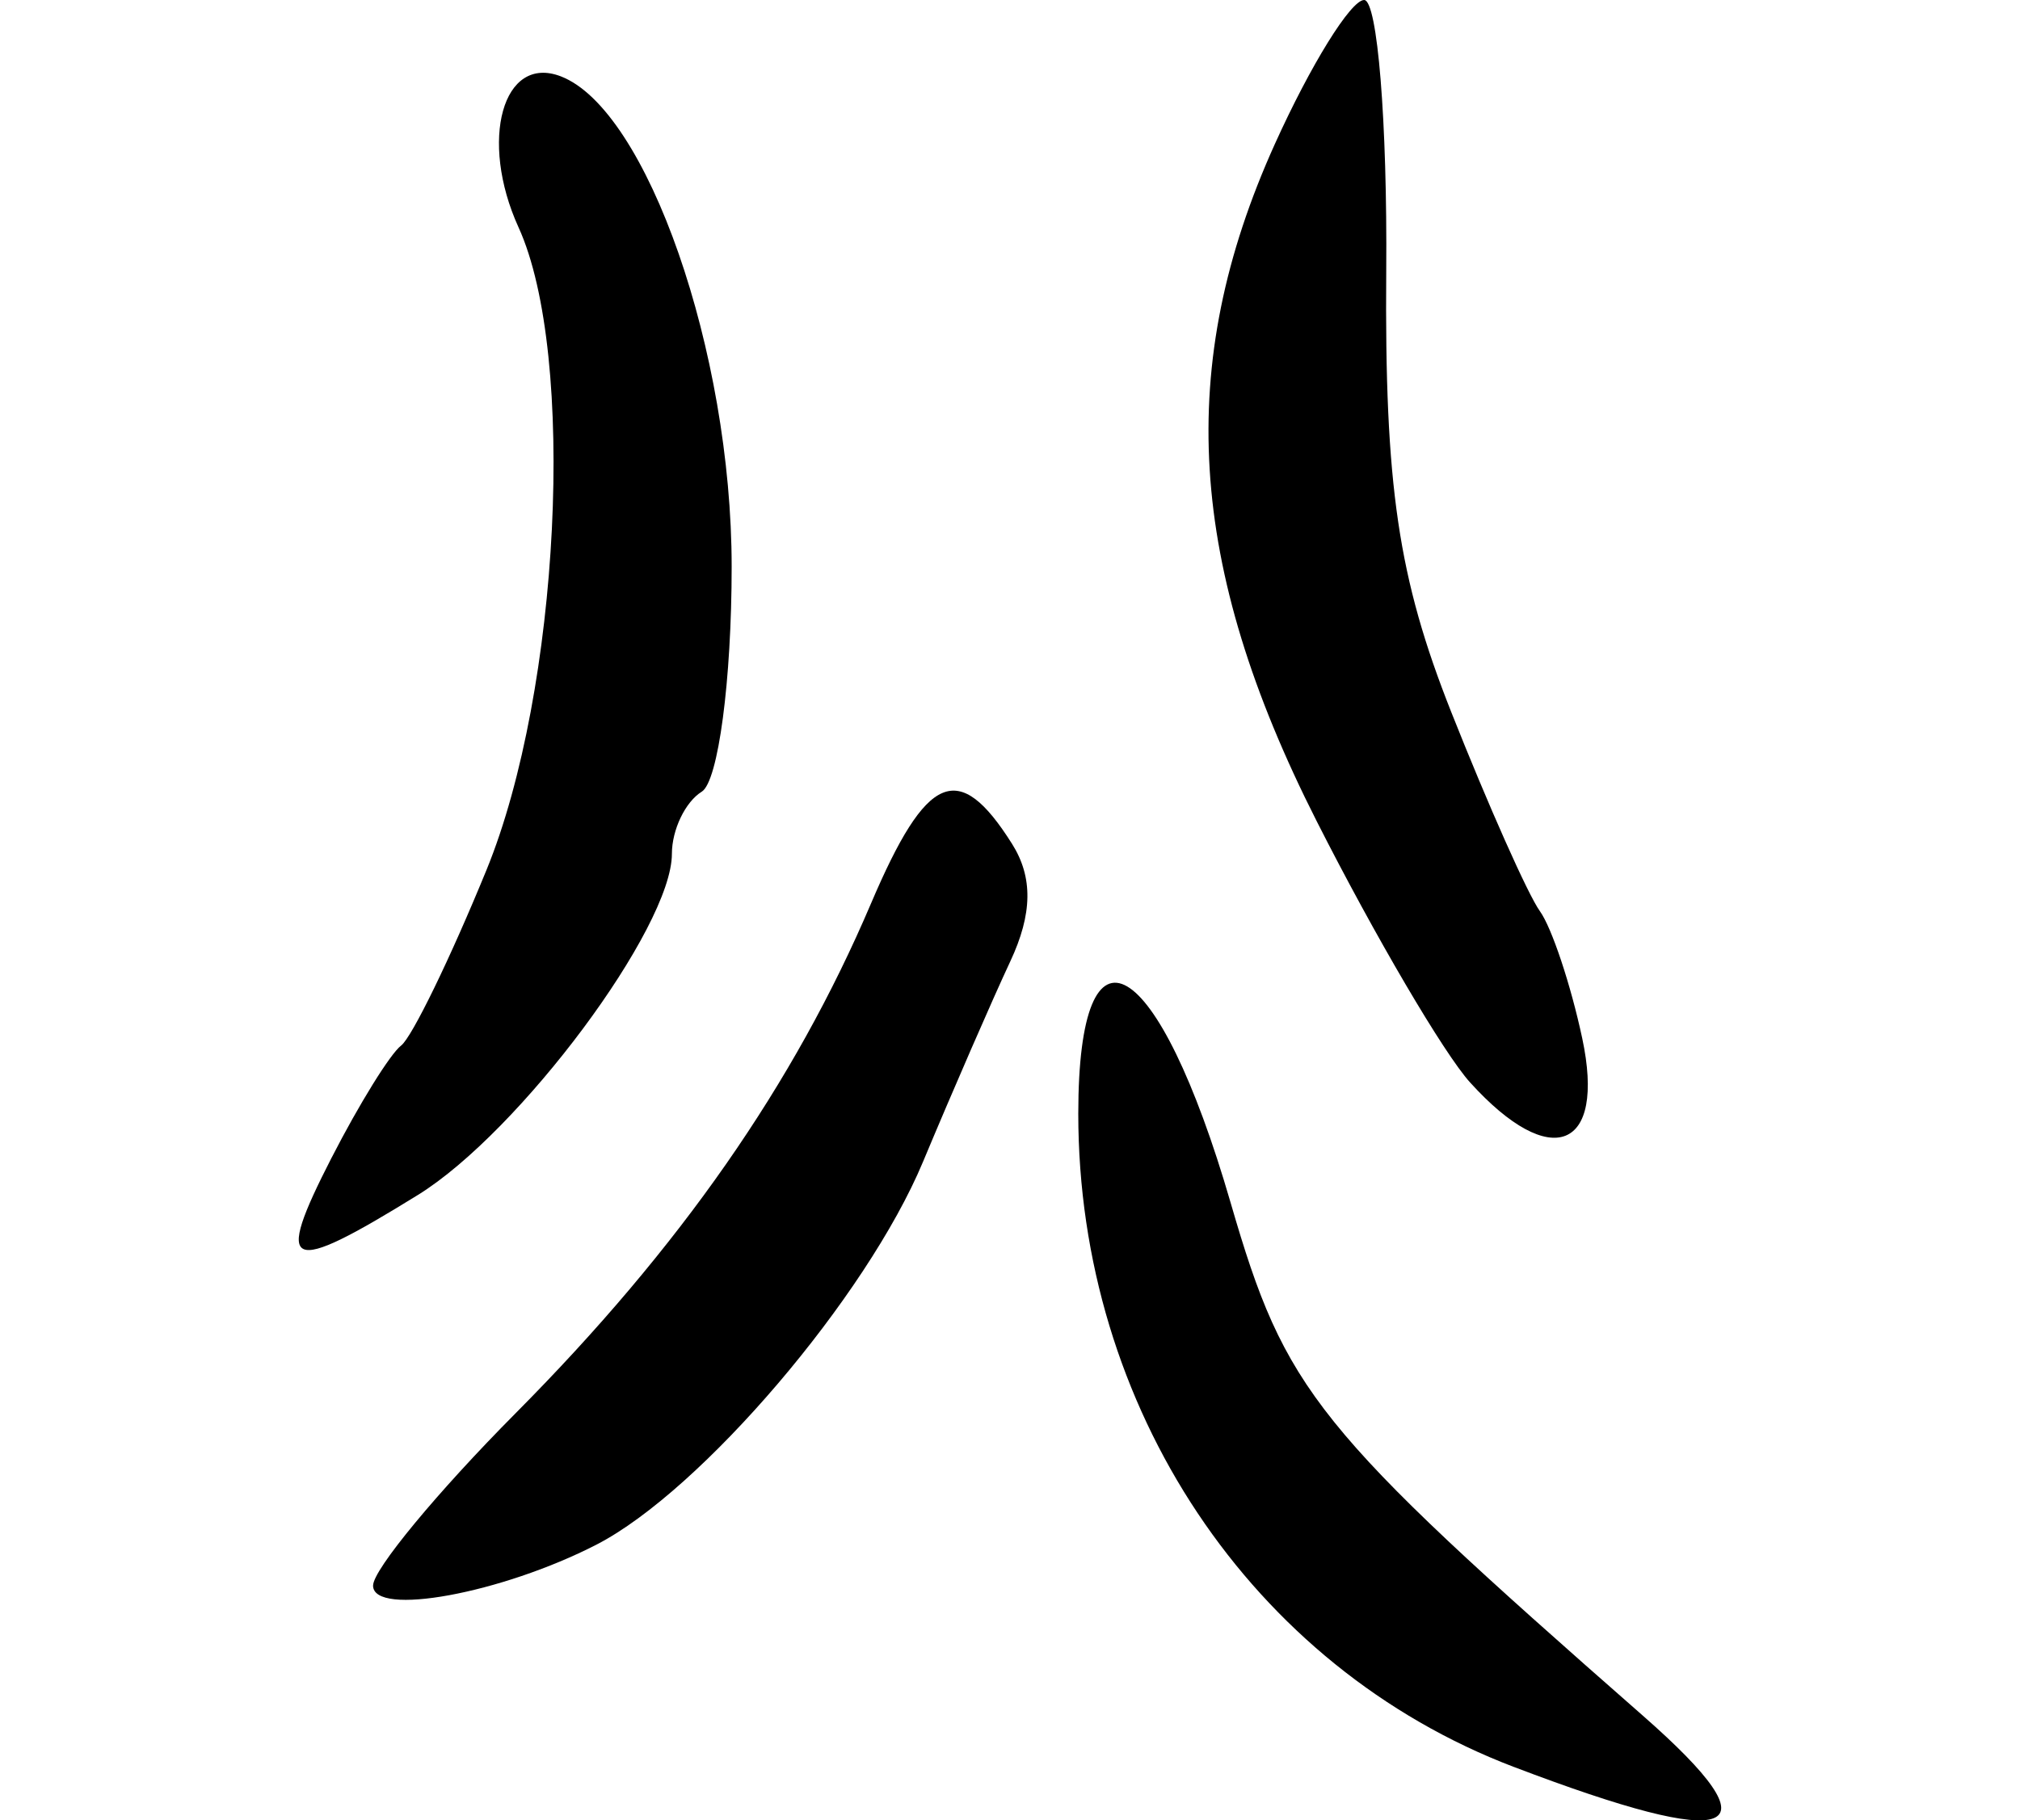
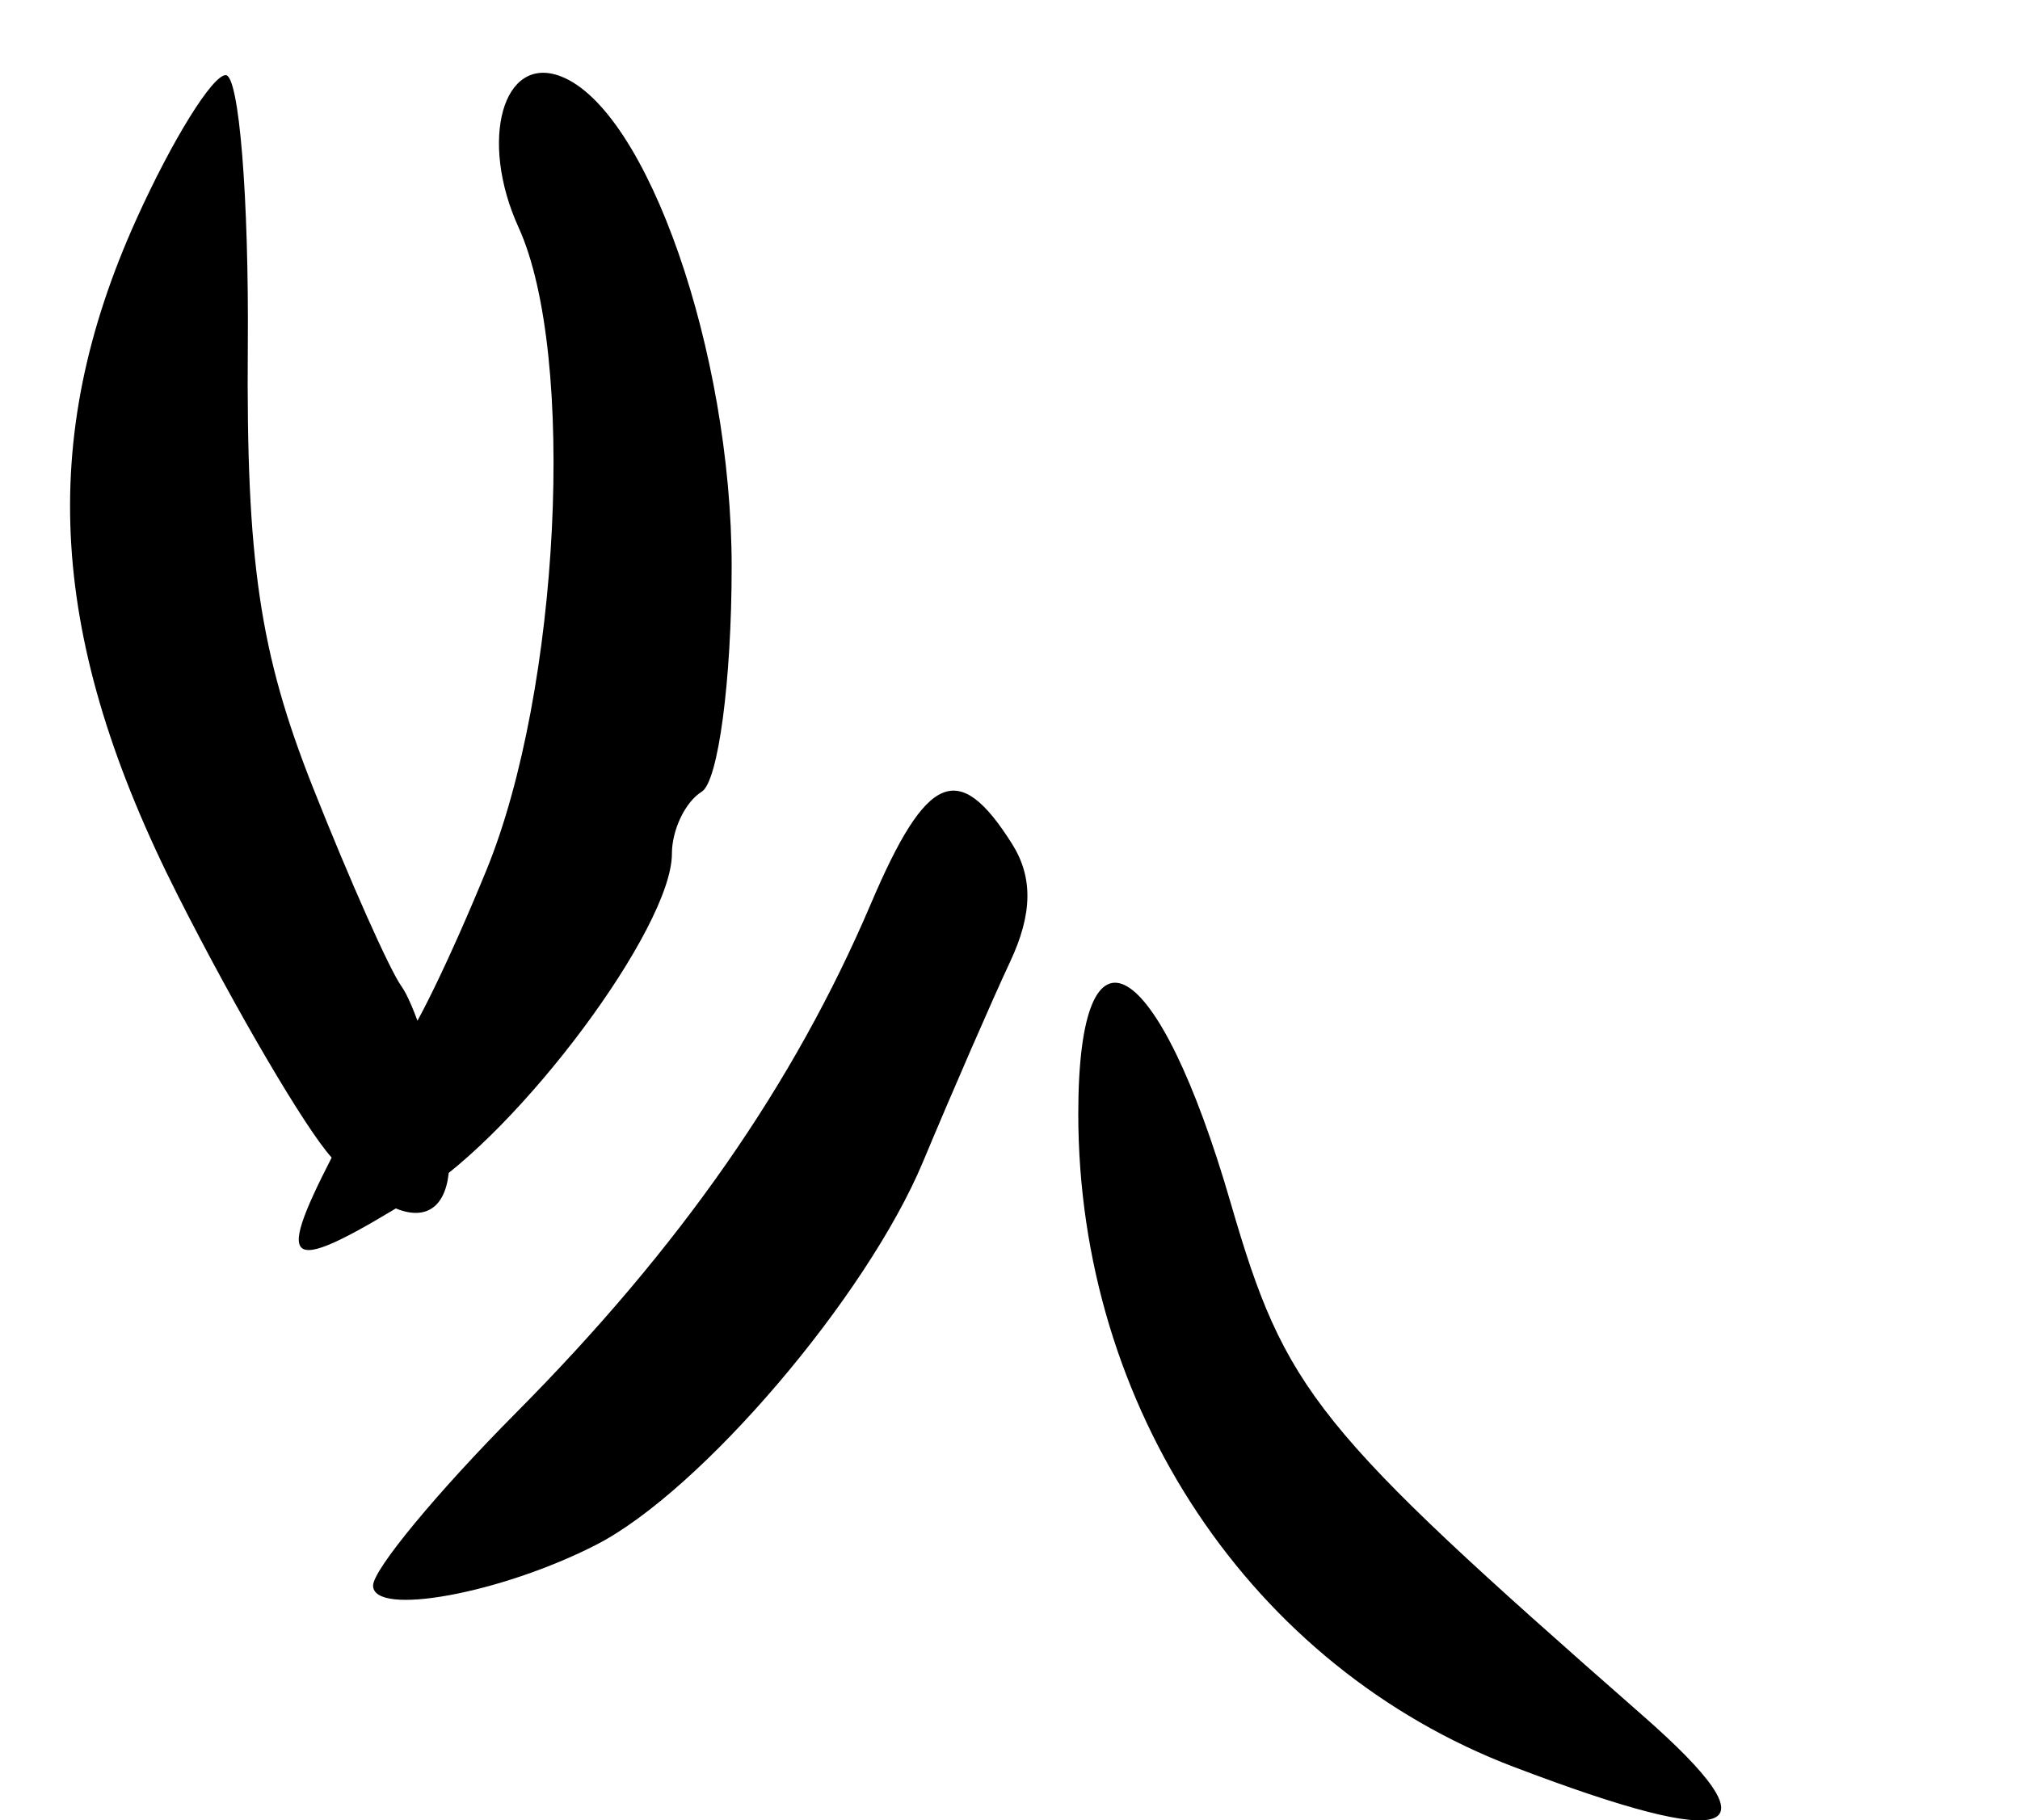
<svg xmlns="http://www.w3.org/2000/svg" xmlns:ns1="http://www.inkscape.org/namespaces/inkscape" xmlns:ns2="http://sodipodi.sourceforge.net/DTD/sodipodi-0.dtd" width="67.602" height="60.936" id="svg2" version="1.1" ns1:version="0.48.2 r9819" ns2:docname="snailshell.svg">
  <defs id="defs4" />
  <ns2:namedview id="base" pagecolor="#ffffff" bordercolor="#666666" borderopacity="1.0" ns1:pageopacity="0.0" ns1:pageshadow="2" ns1:zoom="0.7" ns1:cx="-100.95277" ns1:cy="95.370236" ns1:document-units="px" ns1:current-layer="layer1" showgrid="false" fit-margin-left="10" fit-margin-right="10" fit-margin-top="0" fit-margin-bottom="0" ns1:window-width="477" ns1:window-height="411" ns1:window-x="69" ns1:window-y="146" ns1:window-maximized="0" />
  <g ns1:label="Layer 1" ns1:groupmode="layer" id="layer1" transform="translate(-198.324,-562.76)">
-     <path style="fill:#000000" d="m 248.987,621.907 c -8.79,-3.35 -14.577,-12.029 -14.577,-21.864 -4e-5,-6.959 2.667,-5.4 5.099,2.979 1.833,6.316 2.801,7.521 13.801,17.173 4.57,4.01 3.166,4.565 -4.323,1.711 z m -38.177,-6.073 c 0,-0.53 2.147,-3.126 4.771,-5.769 5.503,-5.542 9.313,-11.008 11.891,-17.059 1.864,-4.374 2.936,-4.829 4.72,-2.001 0.706,1.119 0.688,2.346 -0.059,3.94 -0.596,1.273 -1.911,4.292 -2.921,6.709 -1.889,4.52 -7.418,11.004 -10.922,12.809 -3.178,1.637 -7.481,2.426 -7.481,1.372 z m -1.386,-14.324 c 0.916,-1.788 1.961,-3.475 2.323,-3.75 0.362,-0.275 1.649,-2.923 2.86,-5.883 2.456,-6.004 3.016,-17.237 1.071,-21.506 -1.33,-2.919 -0.525,-5.8 1.413,-5.056 2.889,1.109 5.719,9.23 5.719,16.413 0,3.803 -0.45,7.192 -1,7.532 -0.55,0.34 -1,1.276 -1,2.08 0,2.474 -5.09,9.312 -8.502,11.421 -4.399,2.719 -4.824,2.534 -2.885,-1.251 z m 38.099,-2.515 c -0.879,-0.971 -3.19,-4.908 -5.136,-8.75 -4.333,-8.552 -4.746,-15.257 -1.398,-22.665 1.198,-2.651 2.543,-4.82 2.988,-4.82 0.446,0 0.778,4.087 0.739,9.083 -0.056,7.184 0.399,10.268 2.175,14.75 1.235,3.117 2.57,6.117 2.967,6.667 0.397,0.55 1.034,2.462 1.416,4.25 0.801,3.744 -1.045,4.475 -3.751,1.485 z" id="path3201" ns1:connector-curvature="0" />
+     <path style="fill:#000000" d="m 248.987,621.907 c -8.79,-3.35 -14.577,-12.029 -14.577,-21.864 -4e-5,-6.959 2.667,-5.4 5.099,2.979 1.833,6.316 2.801,7.521 13.801,17.173 4.57,4.01 3.166,4.565 -4.323,1.711 z m -38.177,-6.073 c 0,-0.53 2.147,-3.126 4.771,-5.769 5.503,-5.542 9.313,-11.008 11.891,-17.059 1.864,-4.374 2.936,-4.829 4.72,-2.001 0.706,1.119 0.688,2.346 -0.059,3.94 -0.596,1.273 -1.911,4.292 -2.921,6.709 -1.889,4.52 -7.418,11.004 -10.922,12.809 -3.178,1.637 -7.481,2.426 -7.481,1.372 z m -1.386,-14.324 c 0.916,-1.788 1.961,-3.475 2.323,-3.75 0.362,-0.275 1.649,-2.923 2.86,-5.883 2.456,-6.004 3.016,-17.237 1.071,-21.506 -1.33,-2.919 -0.525,-5.8 1.413,-5.056 2.889,1.109 5.719,9.23 5.719,16.413 0,3.803 -0.45,7.192 -1,7.532 -0.55,0.34 -1,1.276 -1,2.08 0,2.474 -5.09,9.312 -8.502,11.421 -4.399,2.719 -4.824,2.534 -2.885,-1.251 z c -0.879,-0.971 -3.19,-4.908 -5.136,-8.75 -4.333,-8.552 -4.746,-15.257 -1.398,-22.665 1.198,-2.651 2.543,-4.82 2.988,-4.82 0.446,0 0.778,4.087 0.739,9.083 -0.056,7.184 0.399,10.268 2.175,14.75 1.235,3.117 2.57,6.117 2.967,6.667 0.397,0.55 1.034,2.462 1.416,4.25 0.801,3.744 -1.045,4.475 -3.751,1.485 z" id="path3201" ns1:connector-curvature="0" />
  </g>
</svg>